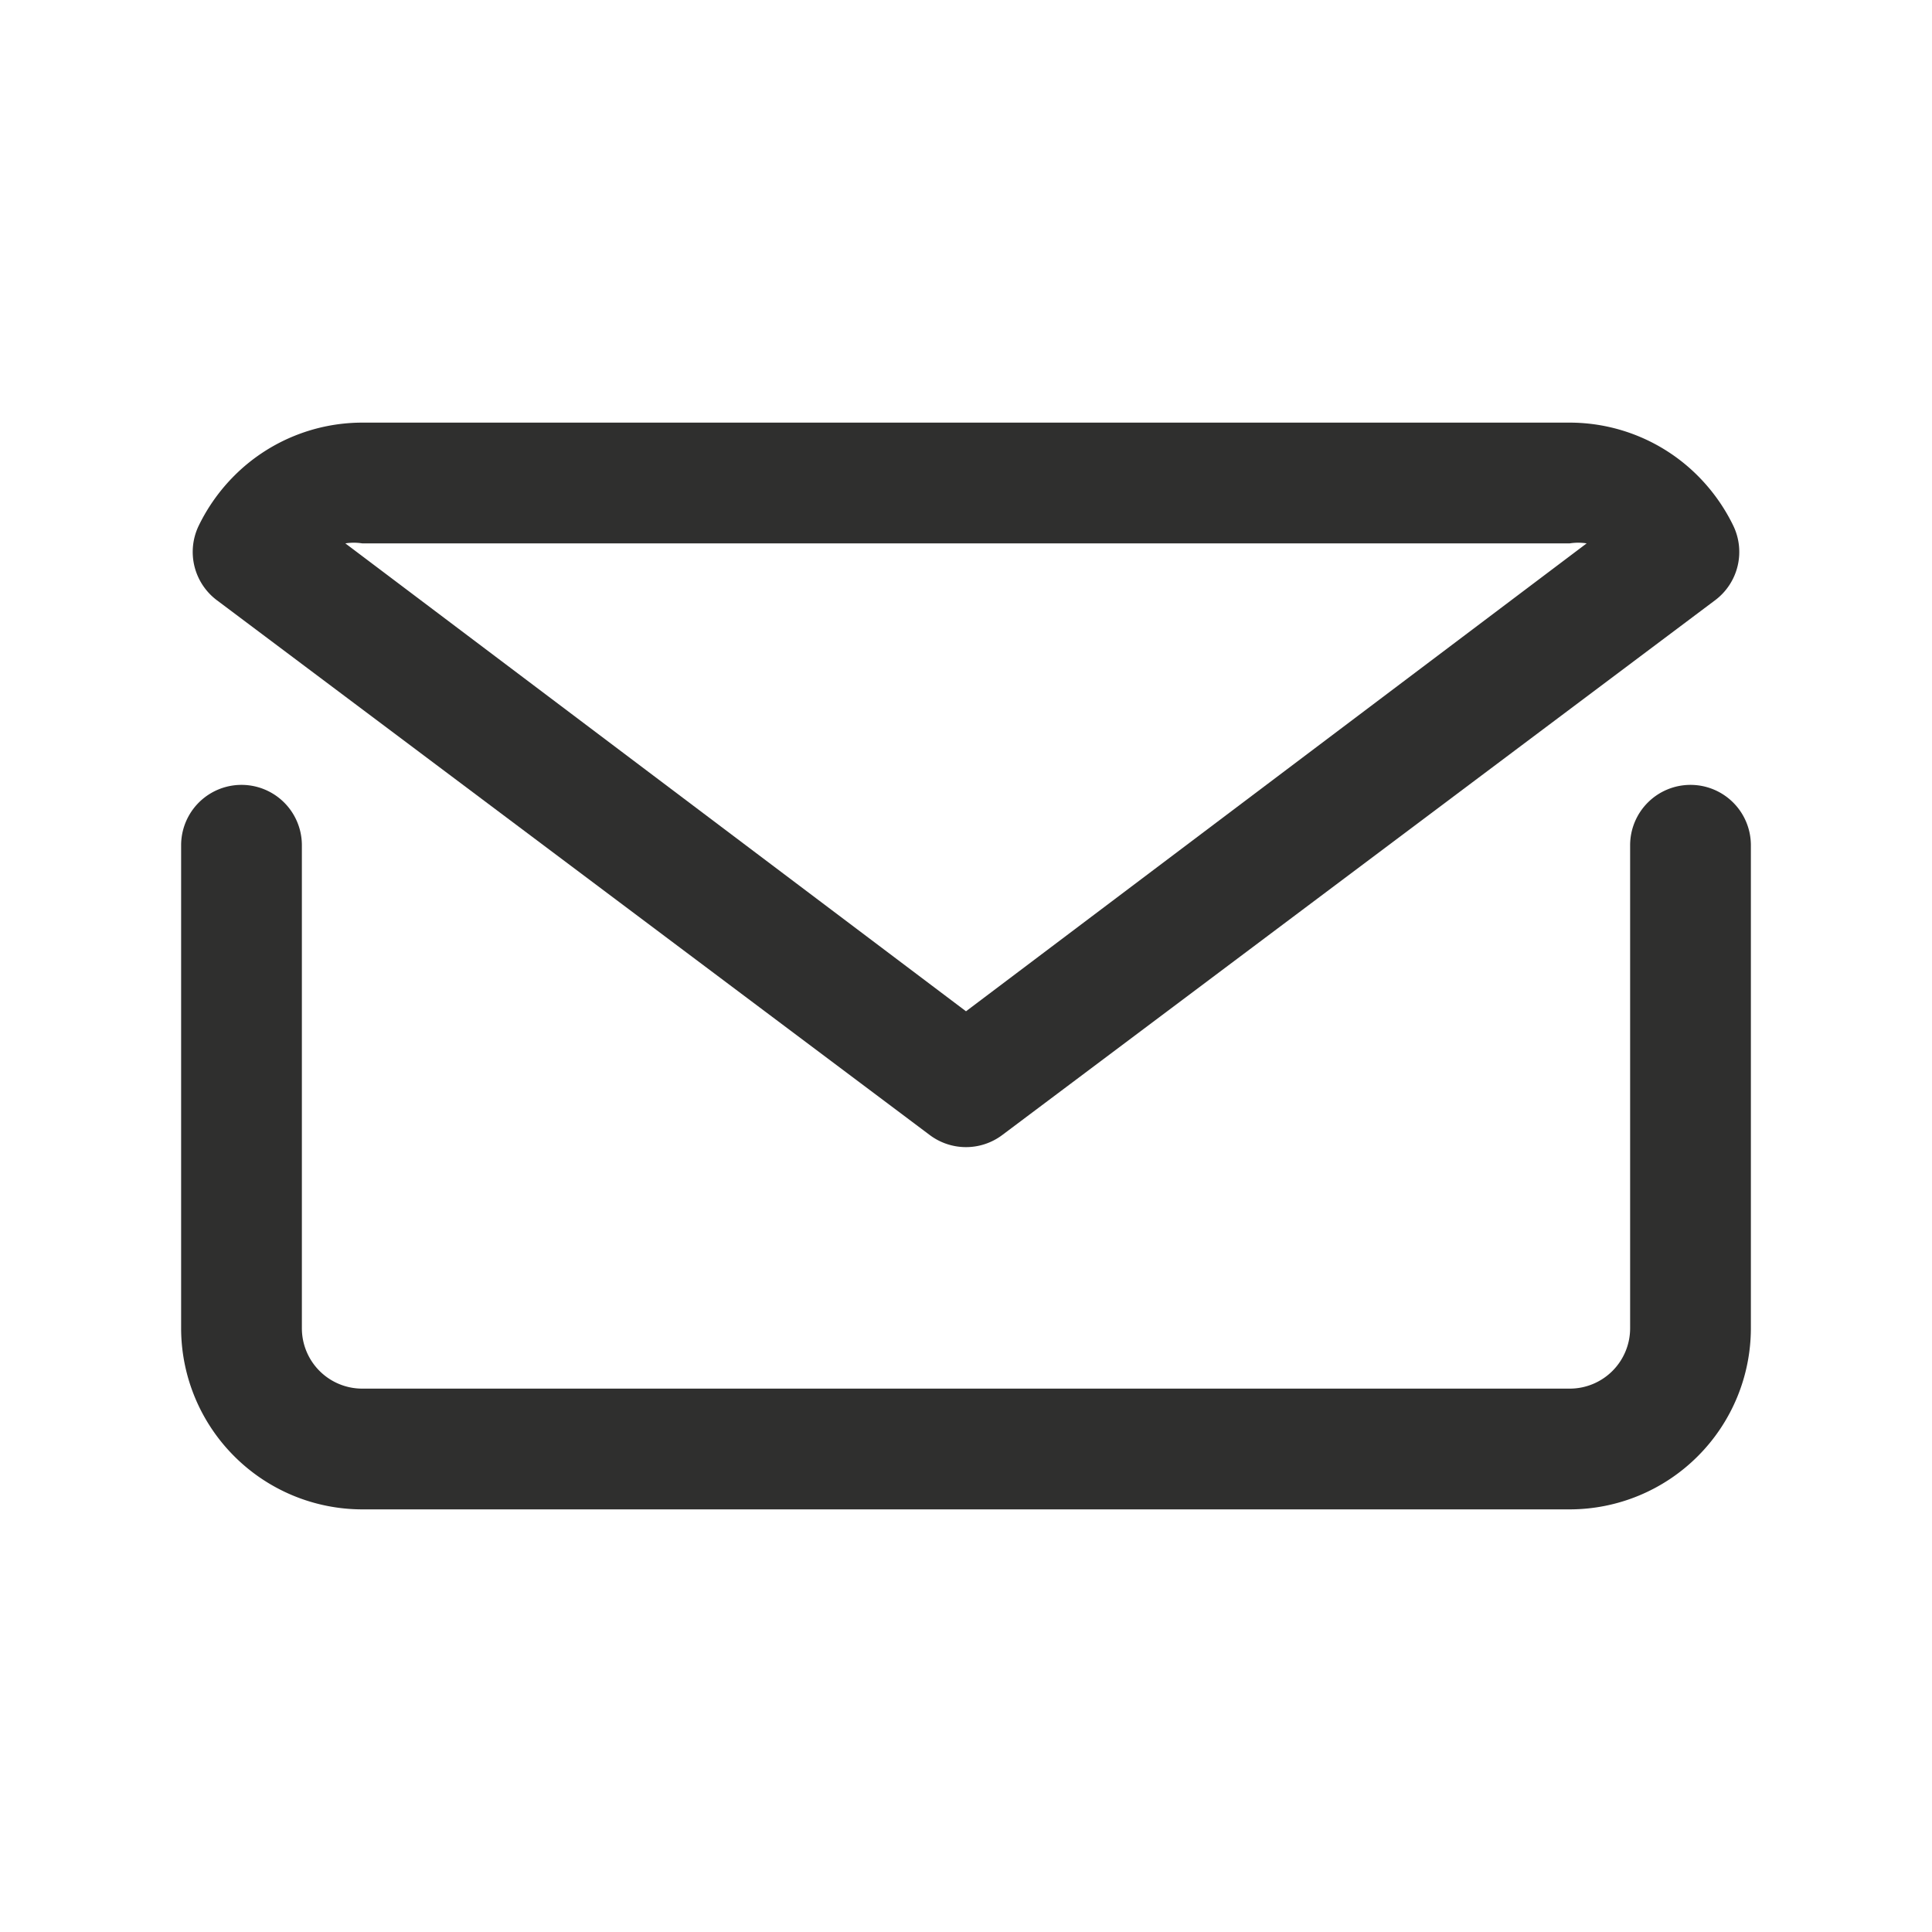
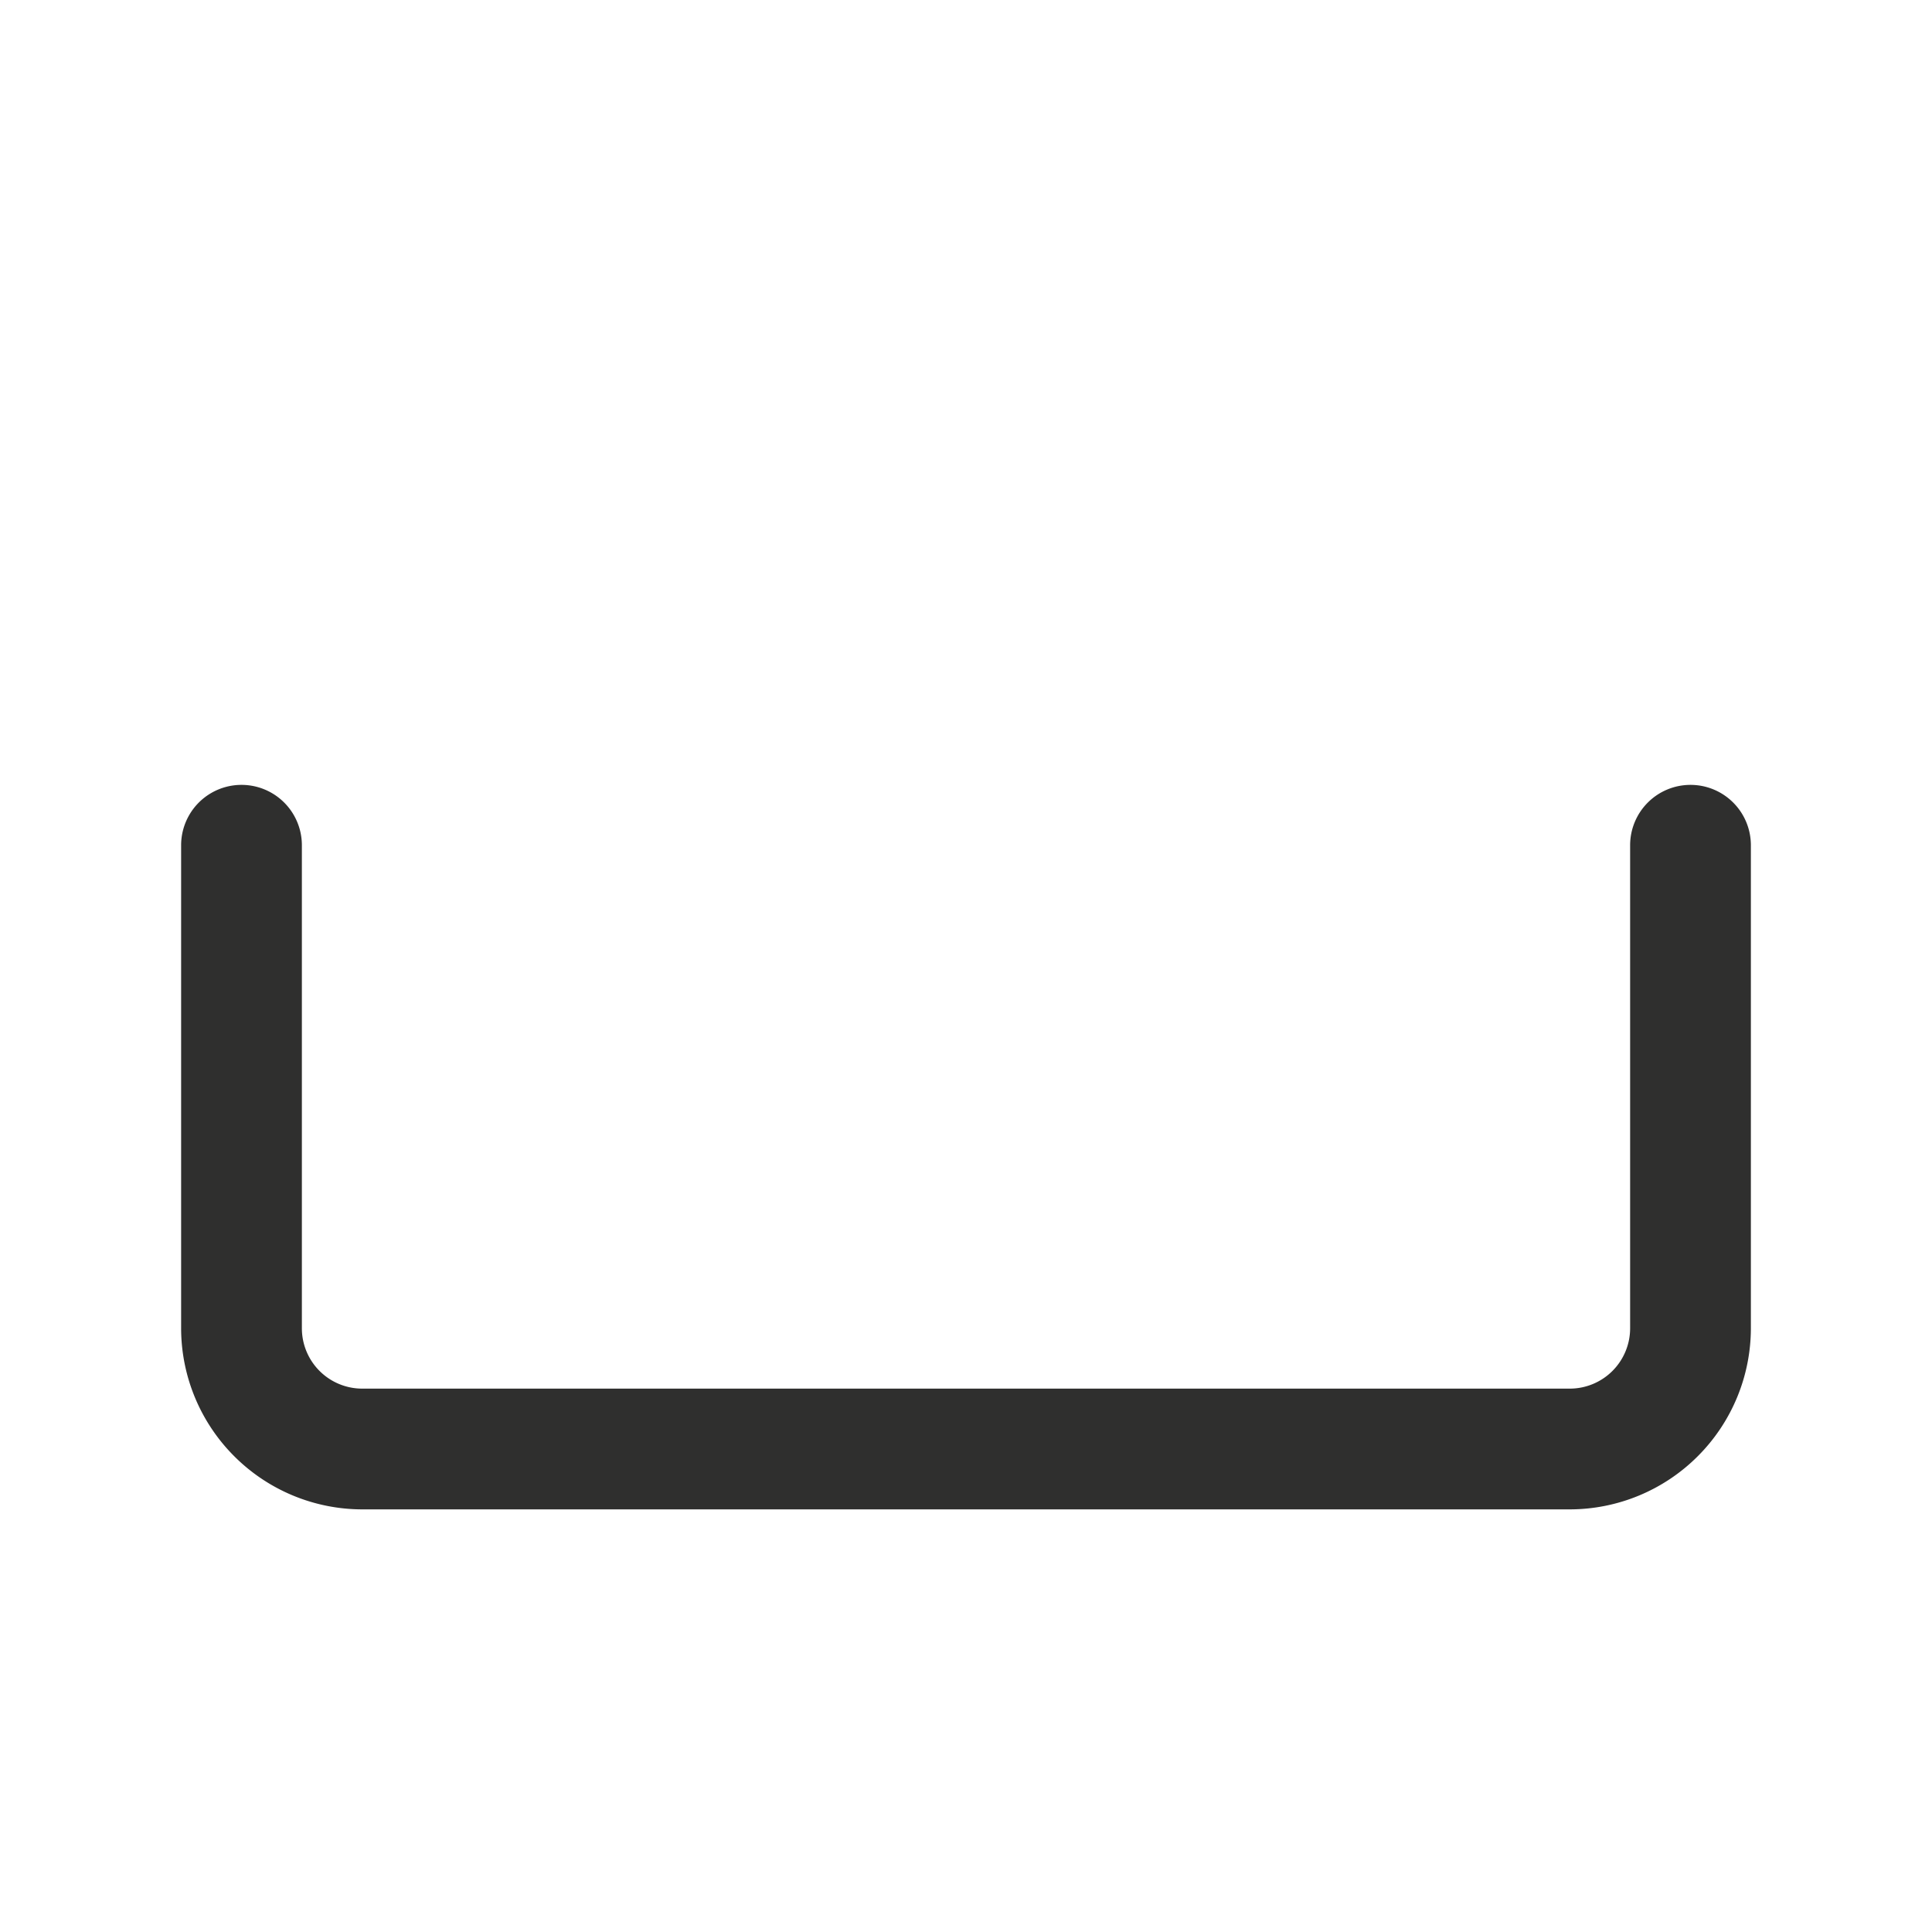
<svg xmlns="http://www.w3.org/2000/svg" viewBox="0 0 32 32">
  <title />
  <g data-name="mail email e-mail letter" id="mail_email_e-mail_letter">
    <path d="M28,13a1,1,0,0,0-1,1v8a1,1,0,0,1-1,1H6a1,1,0,0,1-1-1V14a1,1,0,0,0-2,0v8a3,3,0,0,0,.88,2.12A3,3,0,0,0,6,25H26a3,3,0,0,0,2.12-.88A3,3,0,0,0,29,22V14A1,1,0,0,0,28,13Z" fill="#2f2f2e" opacity="1" original-fill="#ededed" />
-     <path d="M15.4,18.8a1,1,0,0,0,1.2,0L28.41,9.94a1,1,0,0,0,.3-1.23,3.06,3.06,0,0,0-.59-.83A3,3,0,0,0,26,7H6a3,3,0,0,0-2.12.88,3.06,3.06,0,0,0-.59.83,1,1,0,0,0,.3,1.23ZM6,9H26a.9.9,0,0,1,.28,0L16,16.75,5.72,9A.9.9,0,0,1,6,9Z" fill="#2f2f2e" opacity="1" original-fill="#ededed" />
  </g>
</svg>